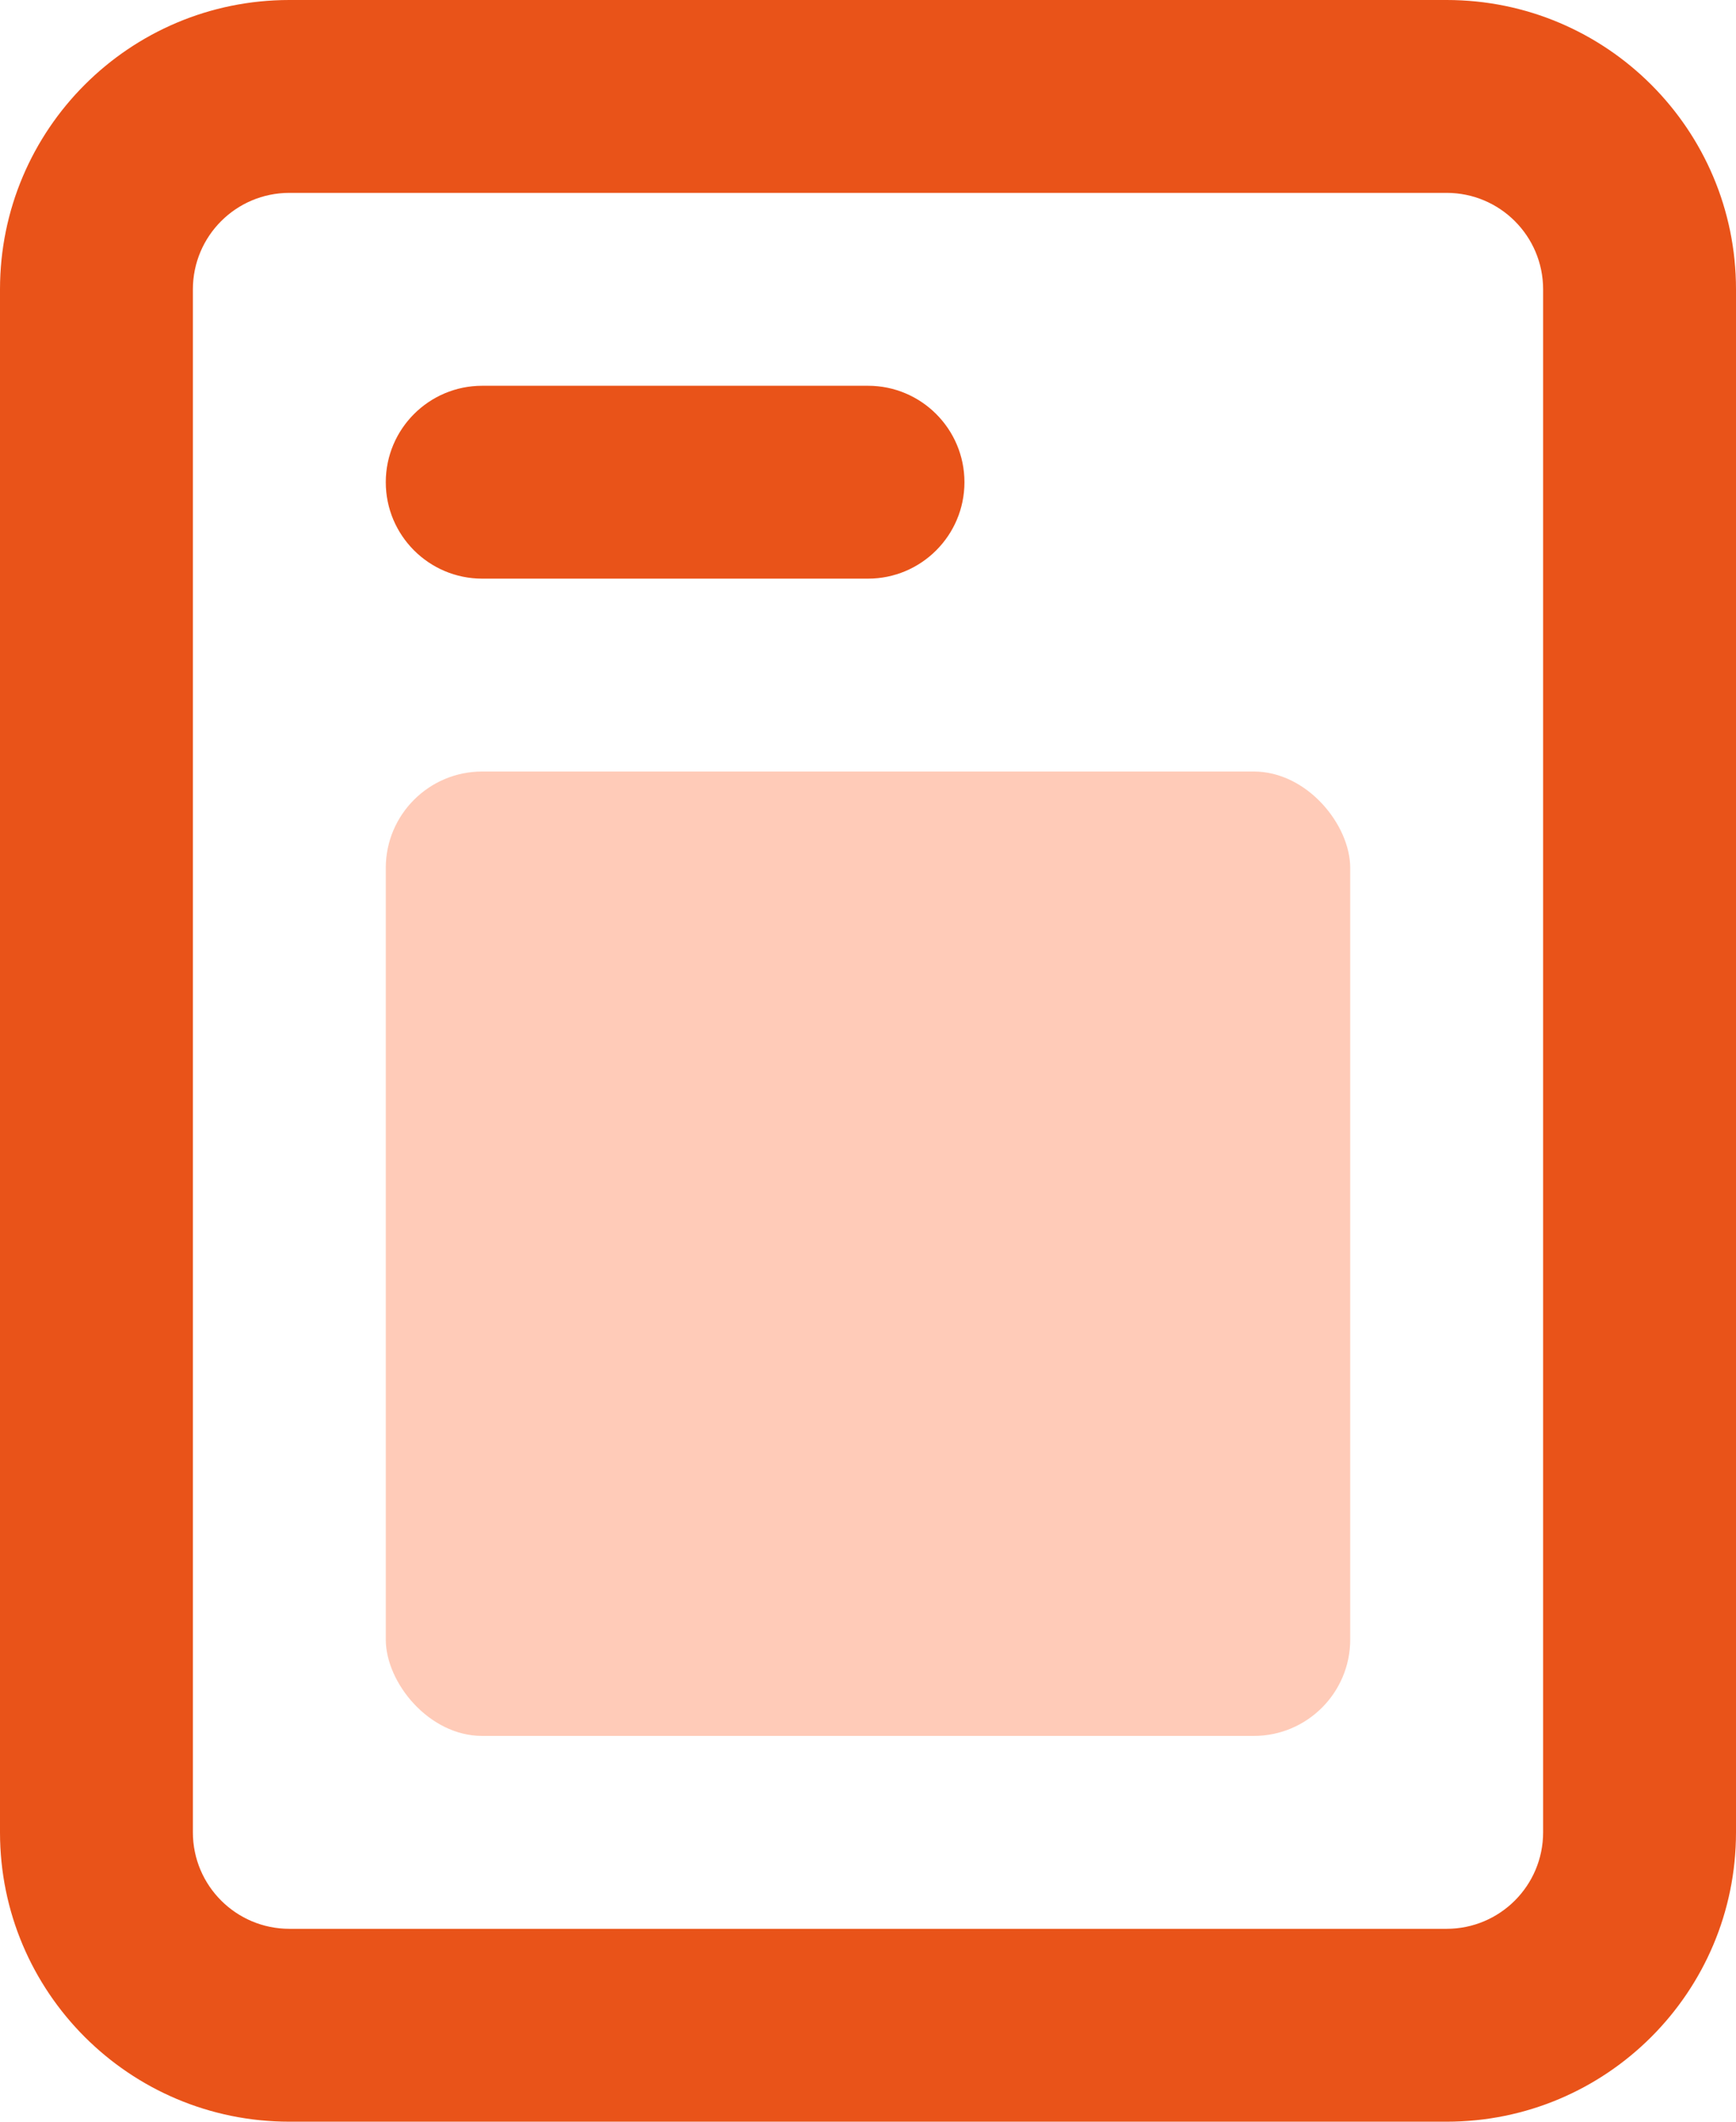
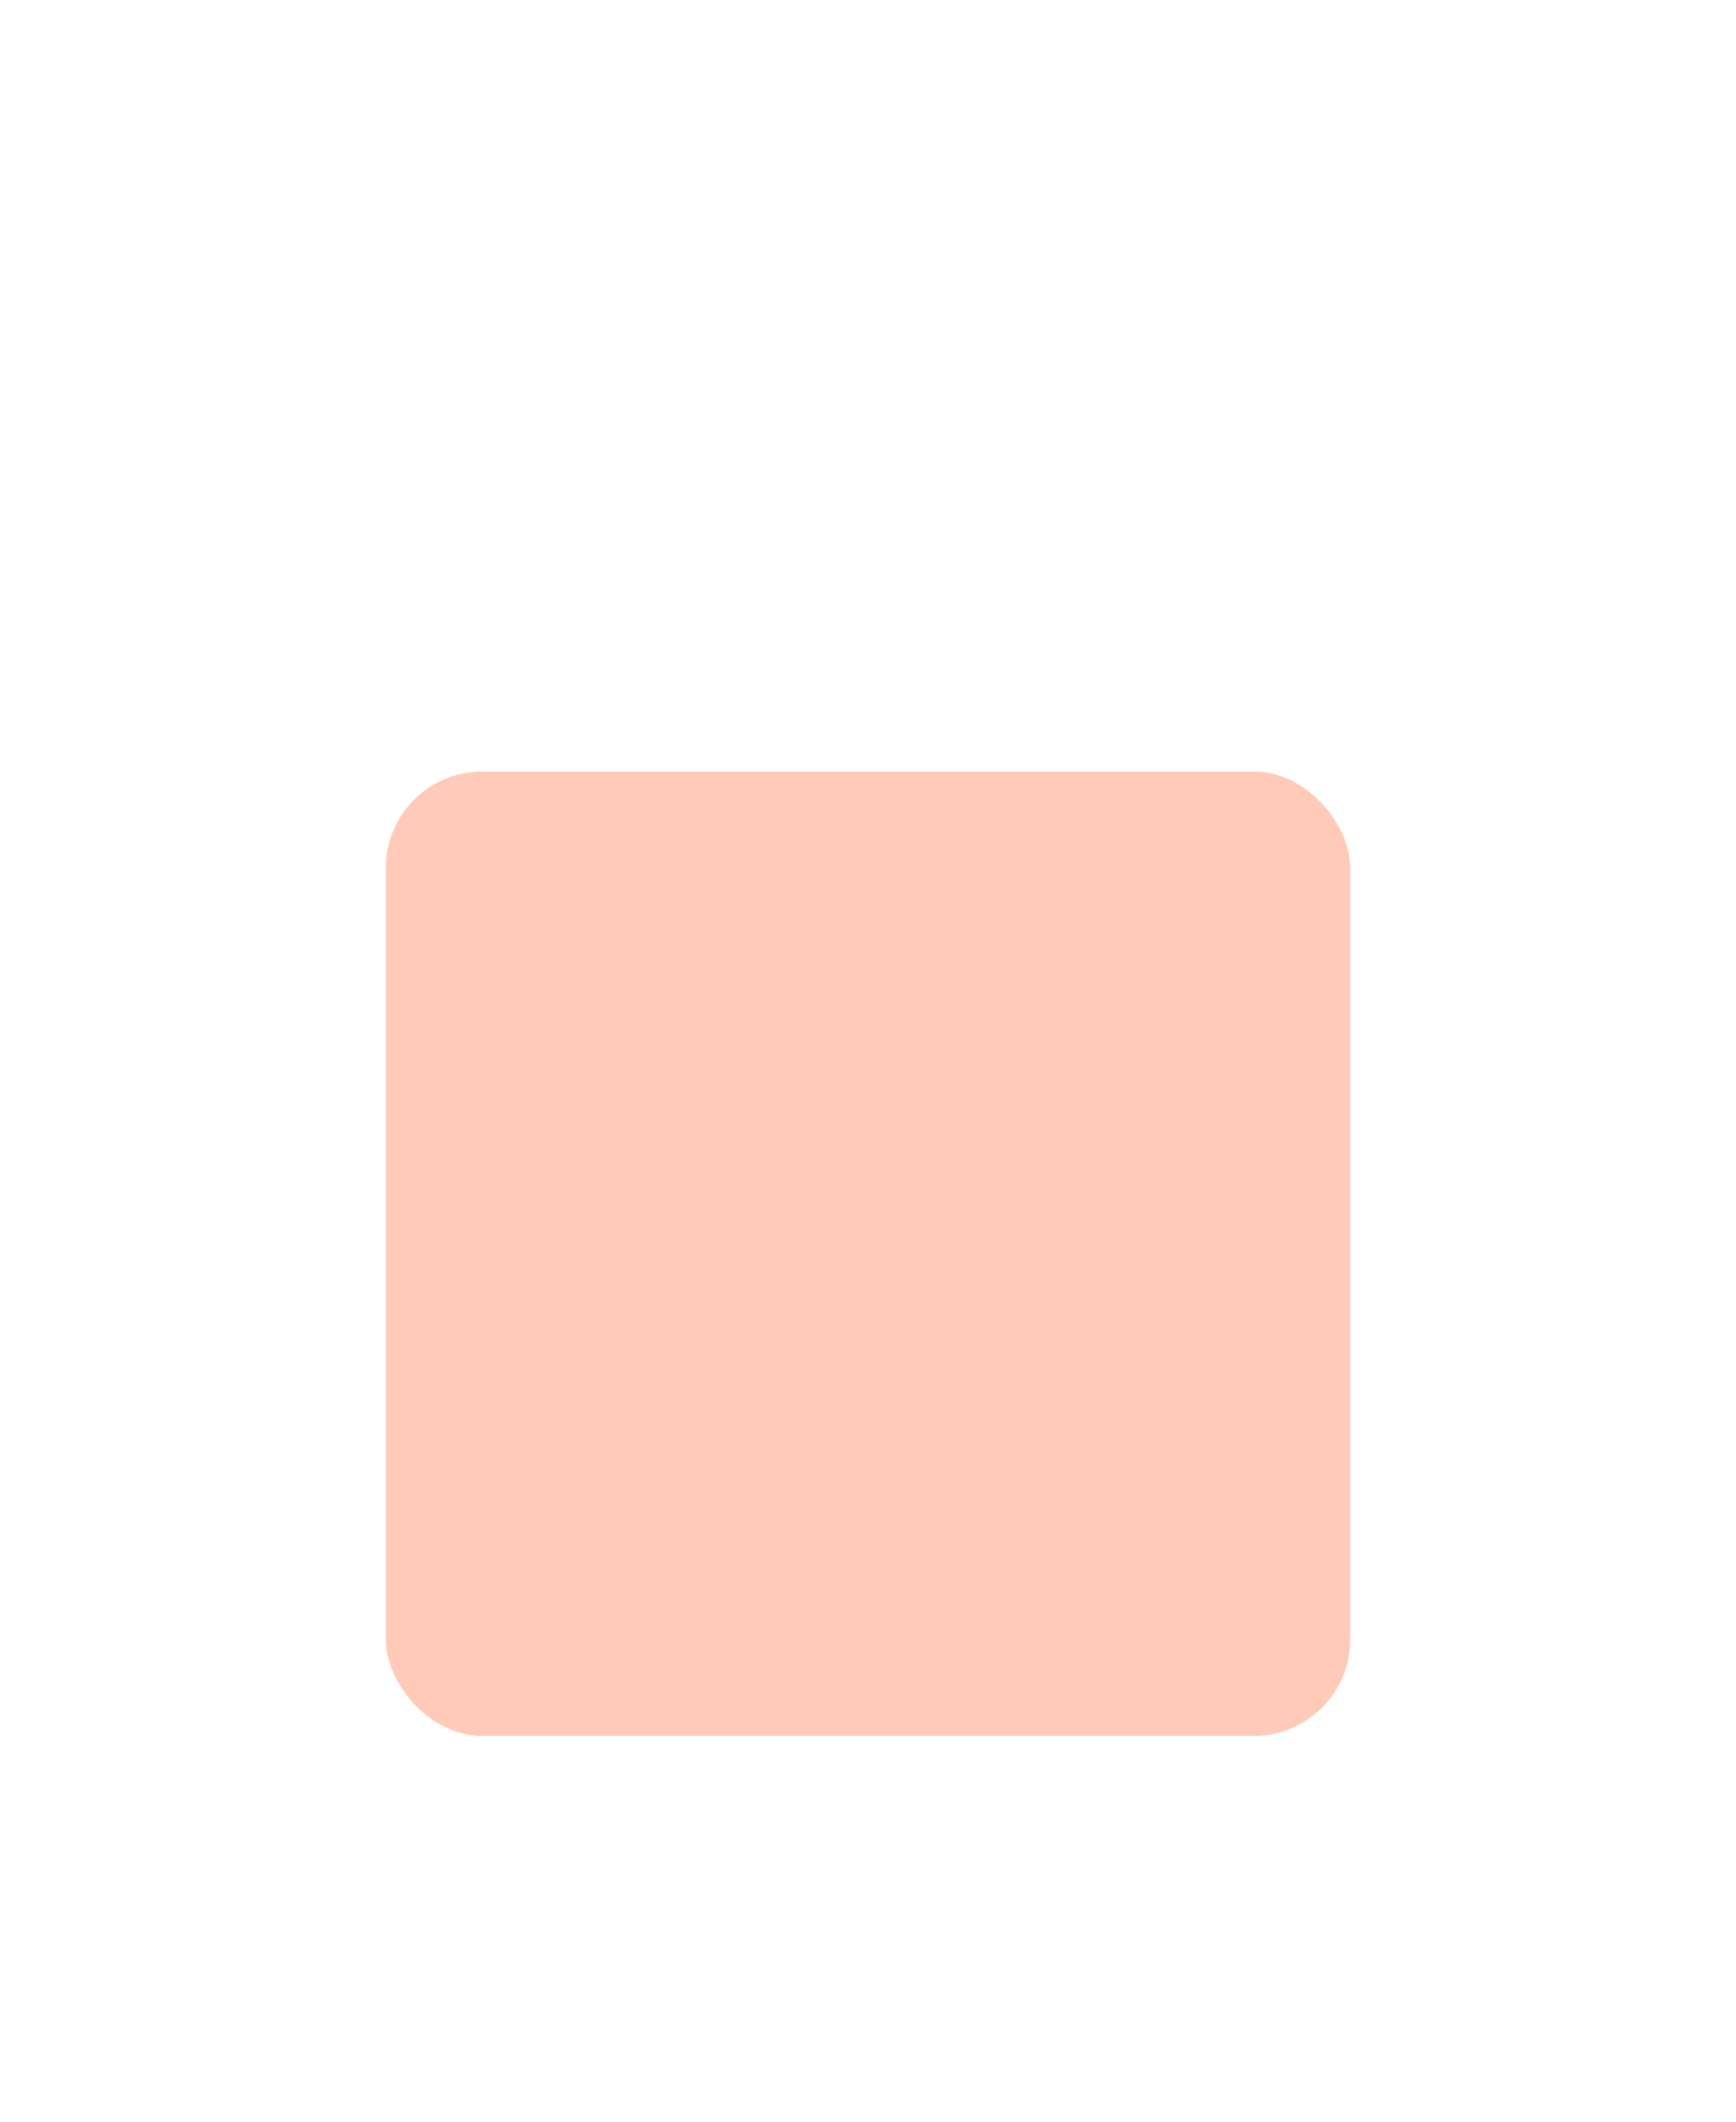
<svg xmlns="http://www.w3.org/2000/svg" width="18px" height="22px" viewBox="0 0 18 22" version="1.1">
  <title>E4C10D7F-113B-4AEF-9A1B-12284201ED58</title>
  <g id="Desktop" stroke="none" stroke-width="1" fill="none" fill-rule="evenodd">
    <g id="Home" transform="translate(-1055, -801)">
      <g id="Nav" transform="translate(92, 768)">
        <g id="actus" transform="translate(963, 33)">
          <rect id="Rectangle" fill="#FF9972" fill-rule="nonzero" opacity="0.5" x="4" y="8" width="10" height="10" rx="1" />
-           <path d="M15,2 L3,2 C2.448,2 2,2.448 2,3 L2,19 C2,19.552 2.448,20 3,20 L15,20 C15.552,20 16,19.552 16,19 L16,3 C16,2.448 15.552,2 15,2 Z M3,0 C1.343,0 0,1.343 0,3 L0,19 C0,20.657 1.343,22 3,22 L15,22 C16.657,22 18,20.657 18,19 L18,3 C18,1.343 16.657,0 15,0 L3,0 Z" id="Shape" fill="#E95319" />
-           <path d="M4,5 C4,4.448 4.448,4 5,4 L9,4 C9.552,4 10,4.448 10,5 C10,5.552 9.552,6 9,6 L5,6 C4.448,6 4,5.552 4,5 Z" id="Path" fill="#E95319" fill-rule="nonzero" />
        </g>
      </g>
    </g>
  </g>
</svg>